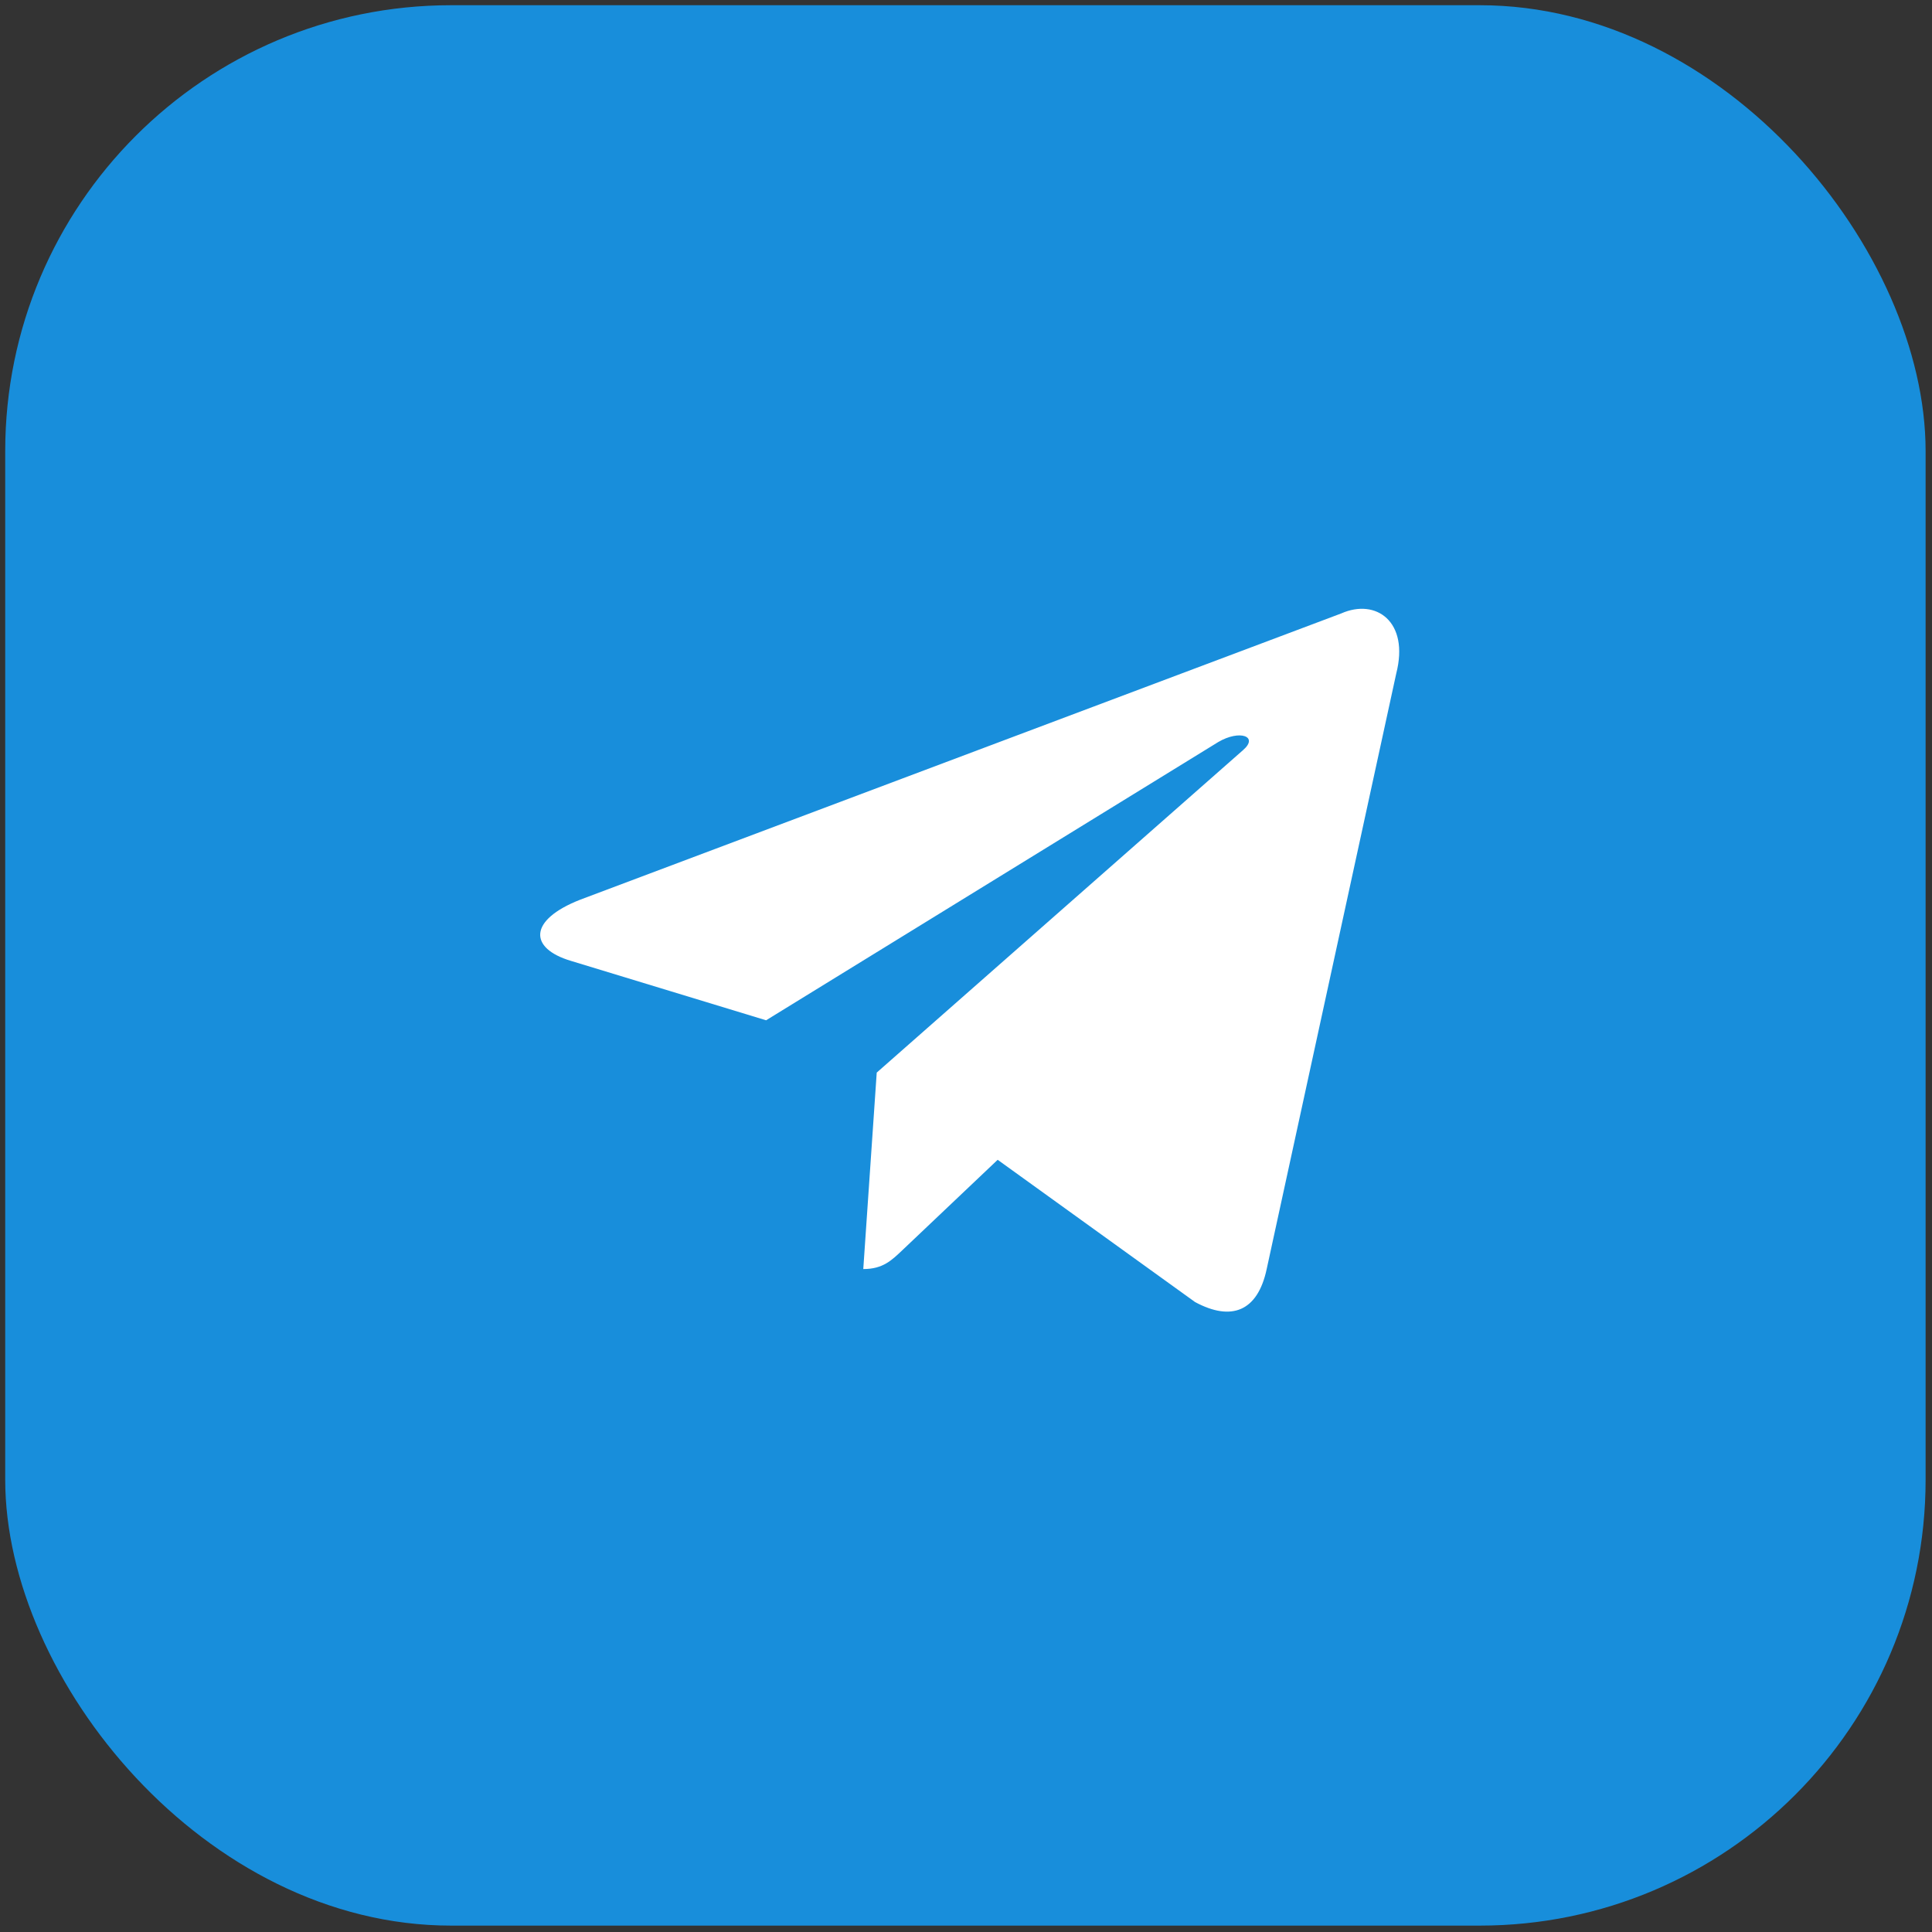
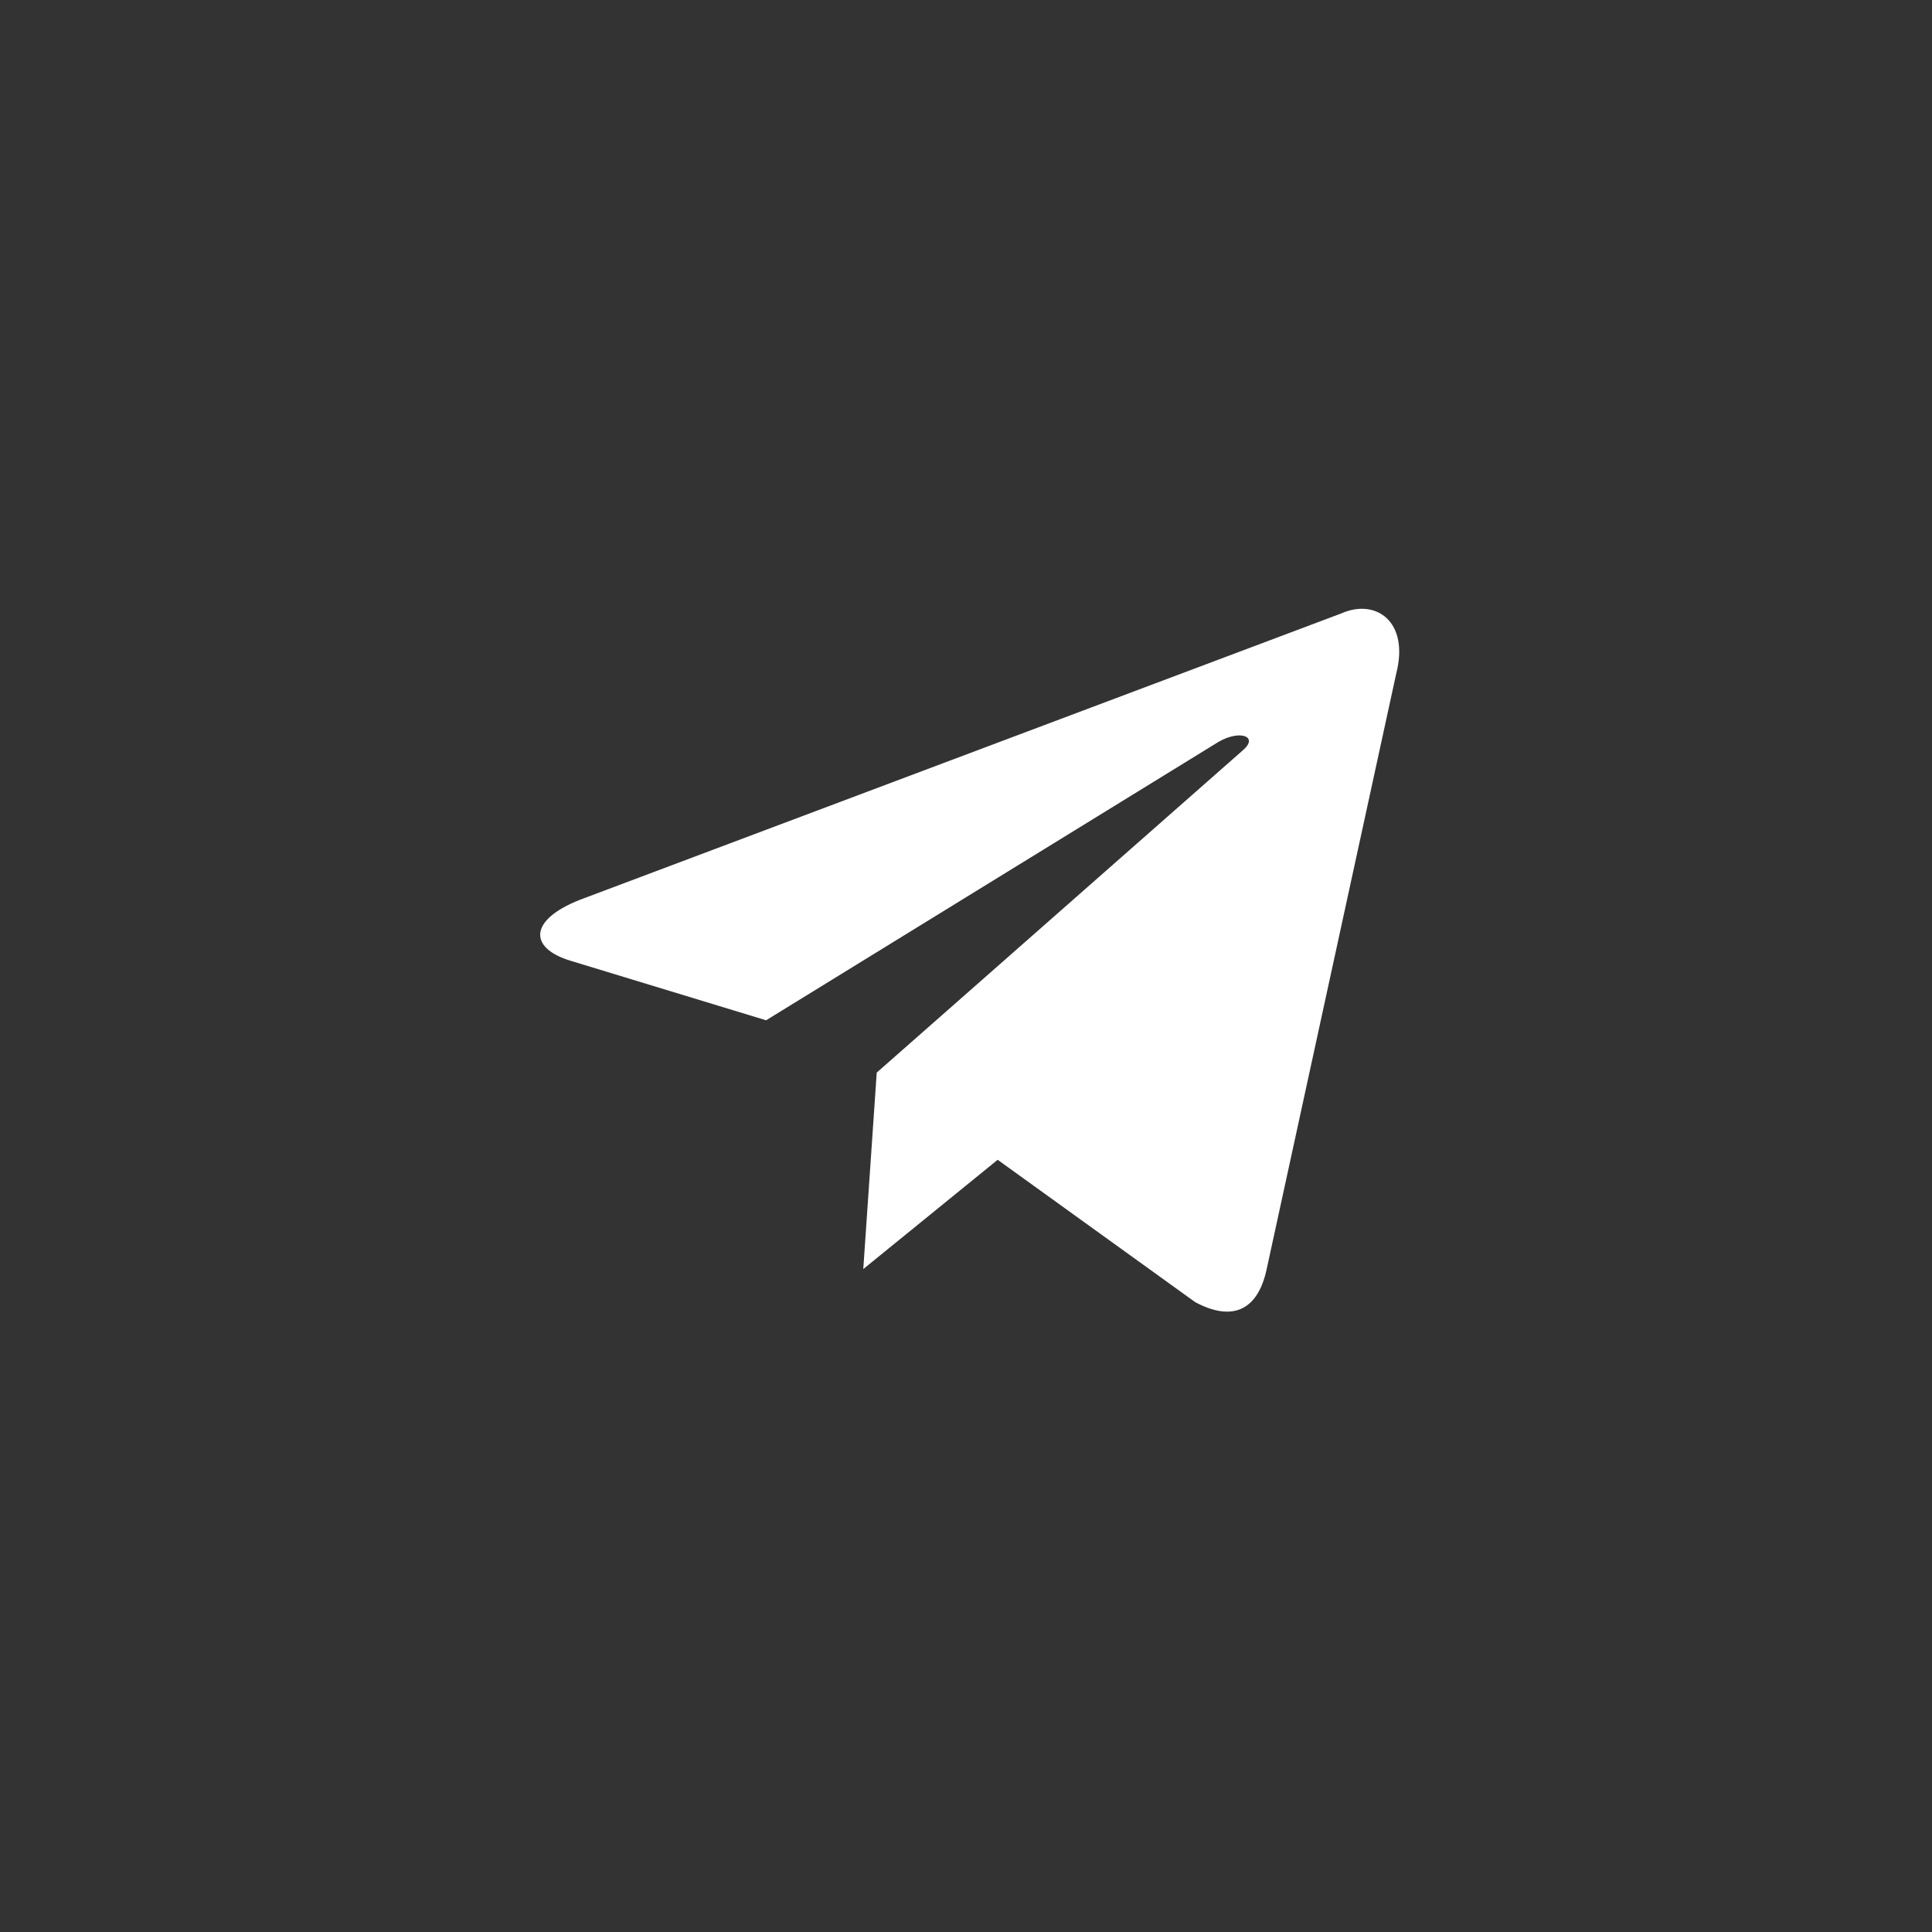
<svg xmlns="http://www.w3.org/2000/svg" width="130" height="130" viewBox="0 0 130 130" fill="none">
  <rect x="0" y="0" width="130" height="130" fill="#333333" stroke="none" />
-   <rect x="0.351" y="0.351" width="129.219" height="129.219" rx="30" fill="#188EDB" />
-   <path d="M58.993 72.175L58.088 85.392C59.417 85.392 60.004 84.799 60.746 84.096L67.131 78.04L80.413 87.612C82.858 88.928 84.622 88.247 85.231 85.399L93.951 45.316C94.843 41.825 92.586 40.241 90.248 41.277L39.047 60.536C35.552 61.903 35.572 63.805 38.41 64.653L51.549 68.653L81.968 49.933C83.404 49.083 84.722 49.54 83.64 50.476L58.992 72.174L58.993 72.175Z" fill="white" />
+   <path d="M58.993 72.175L58.088 85.392L67.131 78.04L80.413 87.612C82.858 88.928 84.622 88.247 85.231 85.399L93.951 45.316C94.843 41.825 92.586 40.241 90.248 41.277L39.047 60.536C35.552 61.903 35.572 63.805 38.41 64.653L51.549 68.653L81.968 49.933C83.404 49.083 84.722 49.54 83.64 50.476L58.992 72.174L58.993 72.175Z" fill="white" />
</svg>